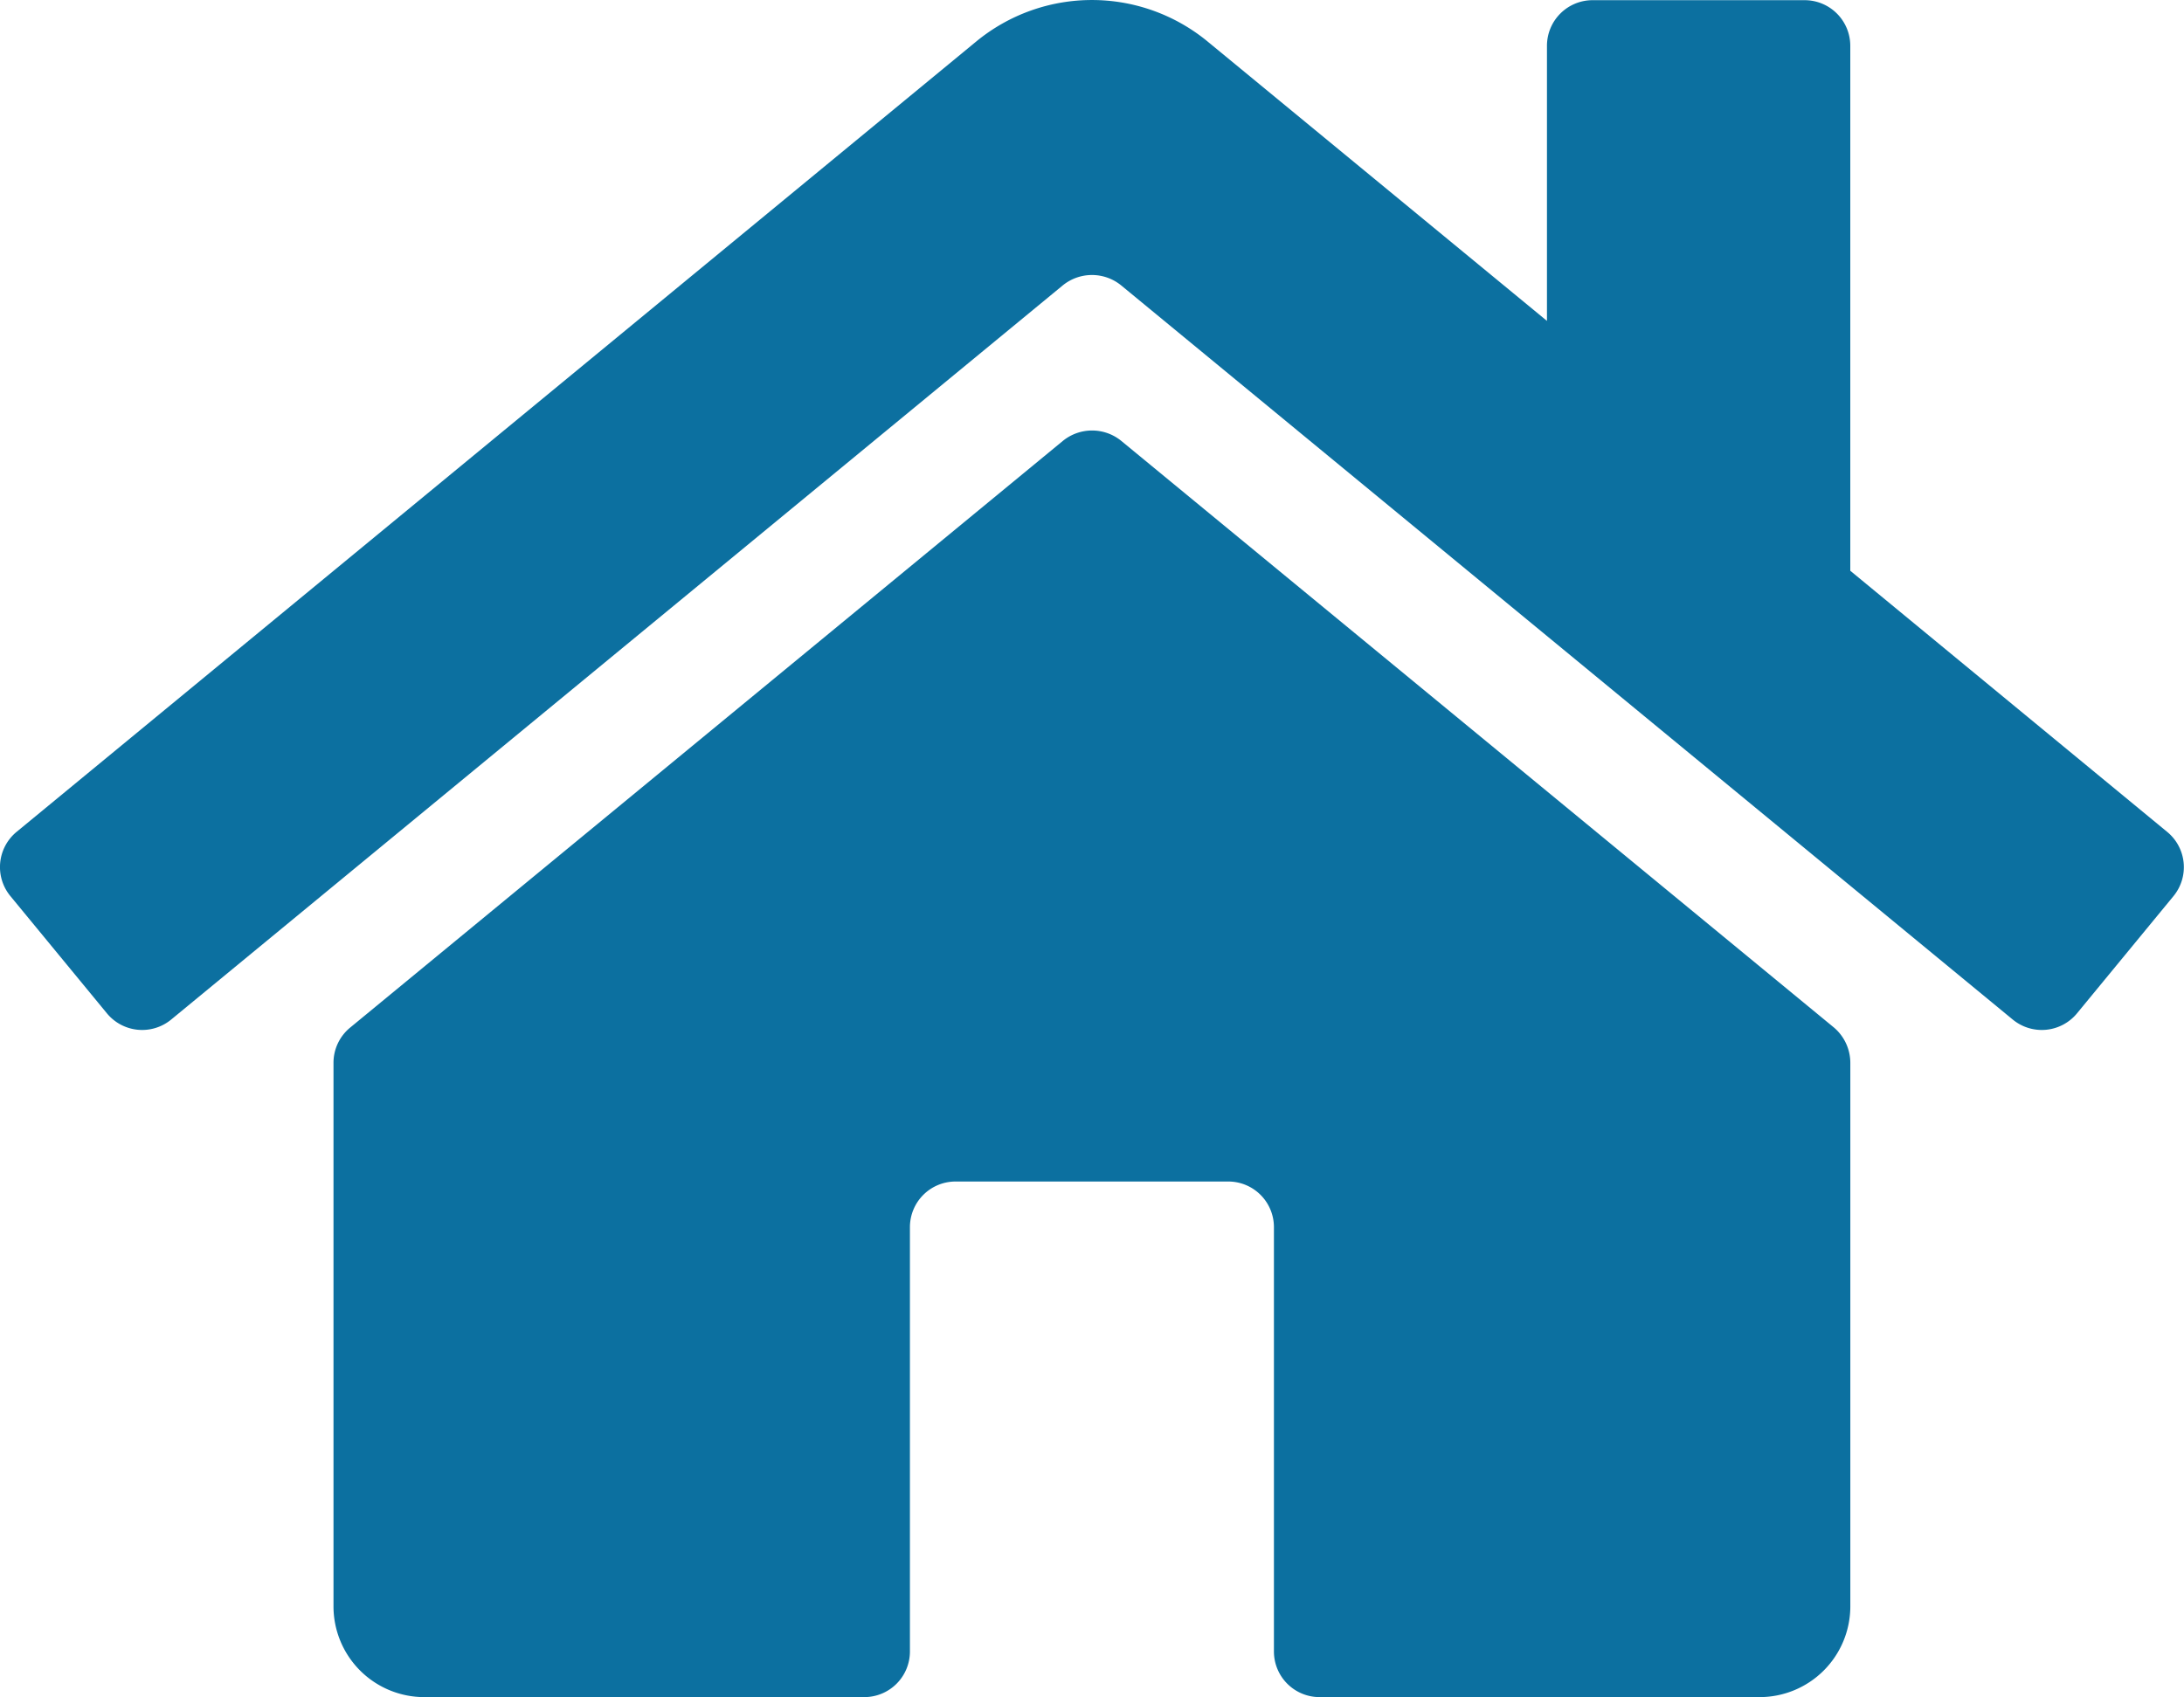
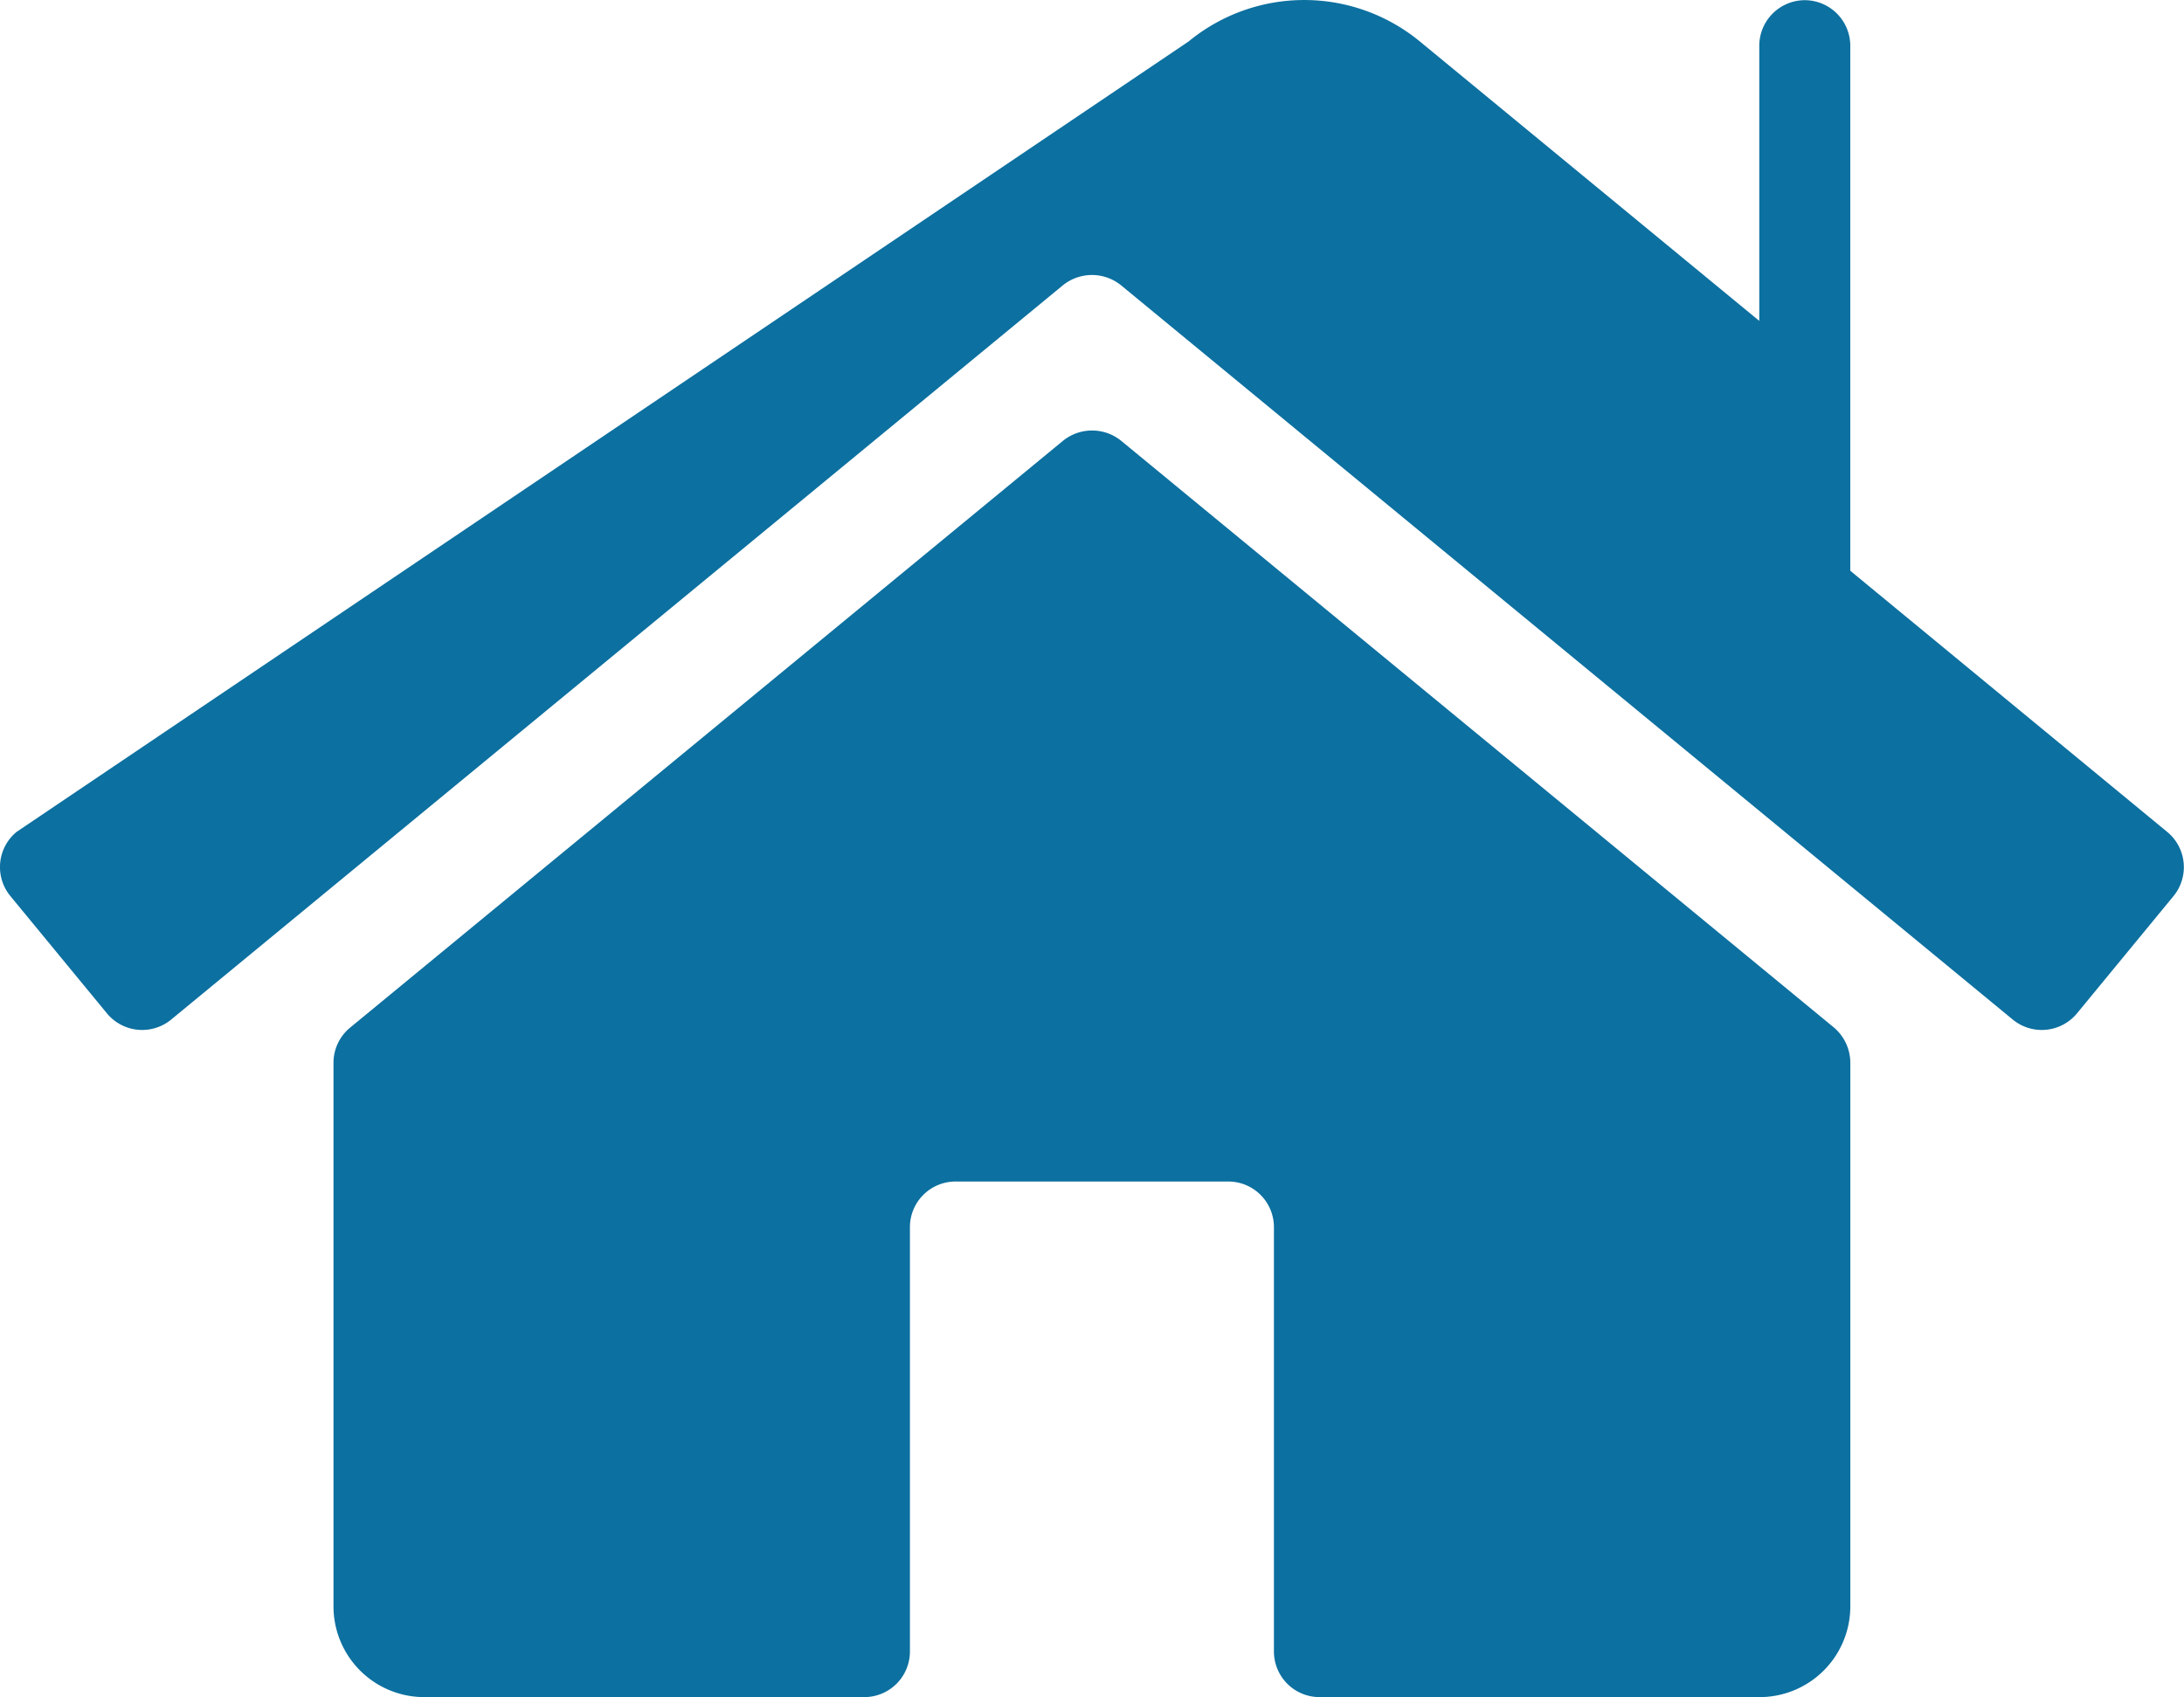
<svg xmlns="http://www.w3.org/2000/svg" width="60" height="46.635" viewBox="0 0 60 46.635">
-   <path id="home" d="M50.892,61.556V76.485a2.494,2.494,0,0,1-2.5,2.5H36.307a1.254,1.254,0,0,1-1.25-1.25V66.067a1.254,1.254,0,0,0-1.25-1.25h-7.5a1.254,1.254,0,0,0-1.25,1.25V77.735a1.254,1.254,0,0,1-1.25,1.25H11.721a2.494,2.494,0,0,1-2.5-2.5V61.556a1.251,1.251,0,0,1,.458-.969L29.264,44.461a1.27,1.27,0,0,1,1.594,0L50.444,60.587a1.275,1.275,0,0,1,.448.969ZM59.6,55.212l-8.709-7.178V33.605a1.254,1.254,0,0,0-1.25-1.25H43.808a1.254,1.254,0,0,0-1.25,1.25v7.563l-9.324-7.678a5,5,0,0,0-6.355,0L.511,55.212a1.254,1.254,0,0,0-.167,1.761L3,60.2a1.254,1.254,0,0,0,1.761.167l24.5-20.179a1.27,1.27,0,0,1,1.594,0l24.5,20.179a1.254,1.254,0,0,0,1.761-.167l2.657-3.229A1.254,1.254,0,0,0,59.6,55.212Z" transform="translate(-0.059 -32.35)" fill="#0c70a0" />
+   <path id="home" d="M50.892,61.556V76.485a2.494,2.494,0,0,1-2.5,2.5H36.307a1.254,1.254,0,0,1-1.25-1.25V66.067a1.254,1.254,0,0,0-1.25-1.25h-7.5a1.254,1.254,0,0,0-1.25,1.25V77.735a1.254,1.254,0,0,1-1.25,1.25H11.721a2.494,2.494,0,0,1-2.5-2.5V61.556a1.251,1.251,0,0,1,.458-.969L29.264,44.461a1.27,1.27,0,0,1,1.594,0L50.444,60.587a1.275,1.275,0,0,1,.448.969ZM59.6,55.212l-8.709-7.178V33.605a1.254,1.254,0,0,0-1.25-1.25a1.254,1.254,0,0,0-1.25,1.25v7.563l-9.324-7.678a5,5,0,0,0-6.355,0L.511,55.212a1.254,1.254,0,0,0-.167,1.761L3,60.2a1.254,1.254,0,0,0,1.761.167l24.5-20.179a1.27,1.27,0,0,1,1.594,0l24.5,20.179a1.254,1.254,0,0,0,1.761-.167l2.657-3.229A1.254,1.254,0,0,0,59.6,55.212Z" transform="translate(-0.059 -32.35)" fill="#0c70a0" />
</svg>